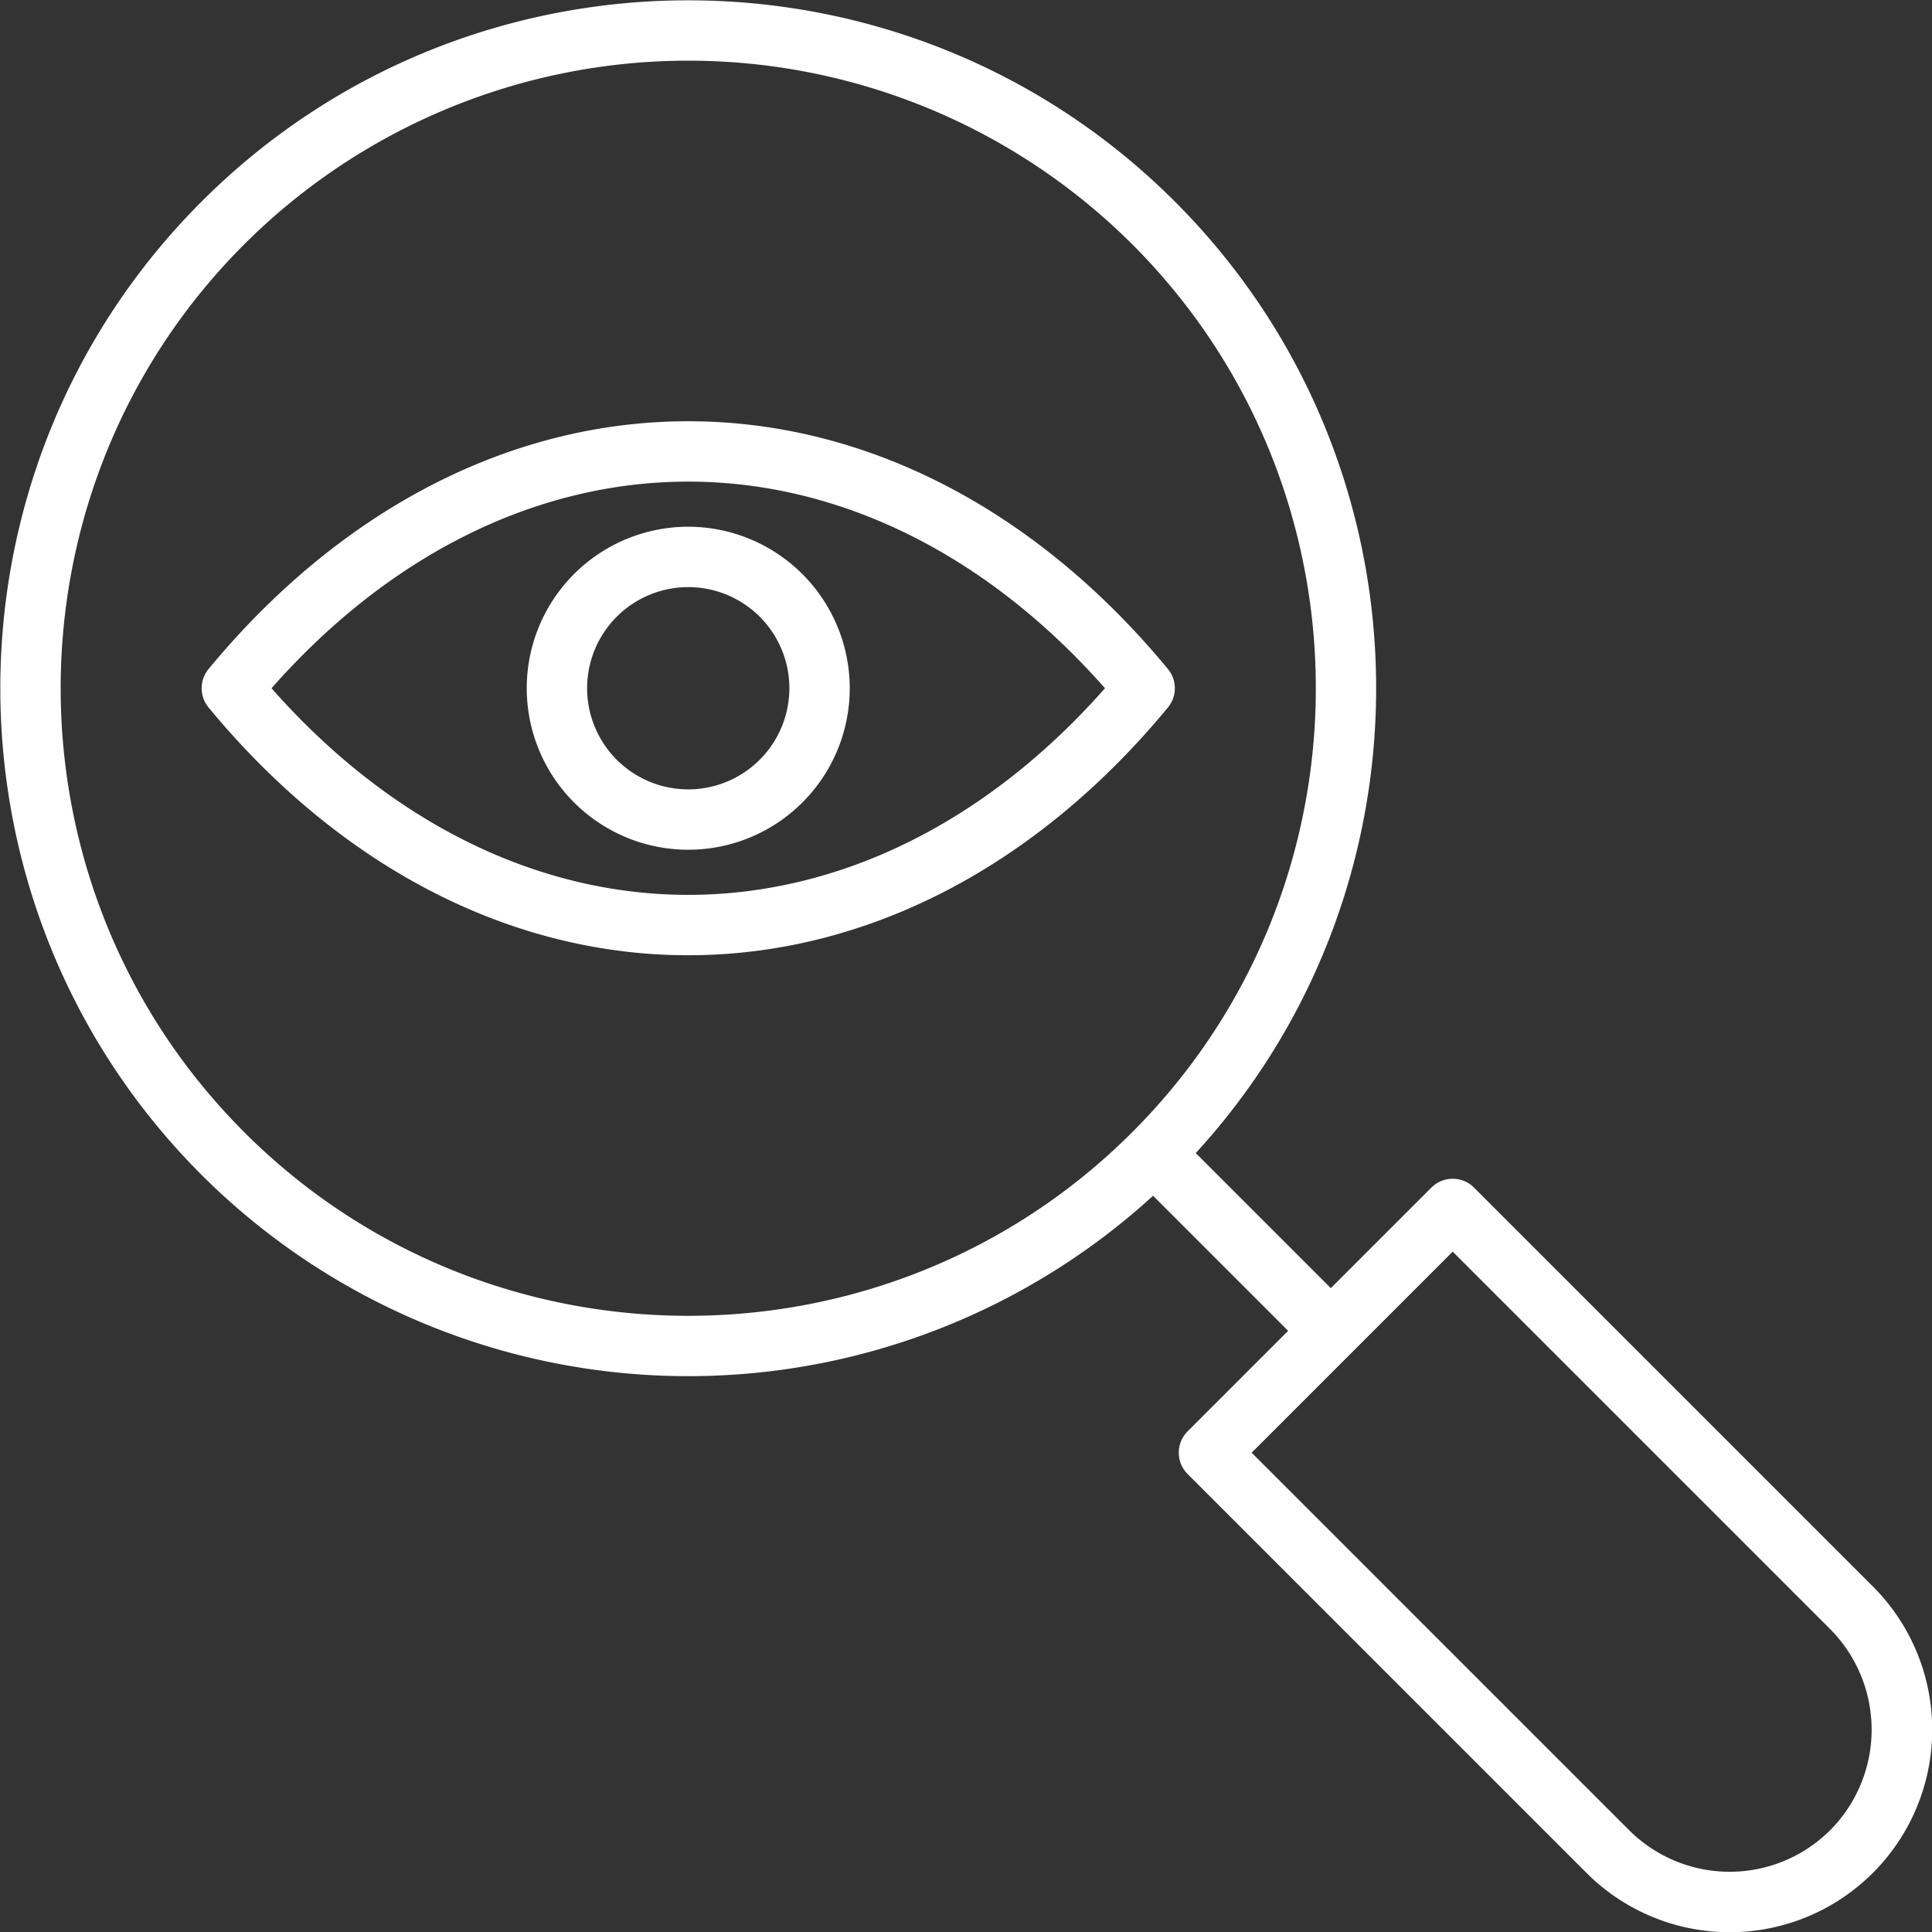
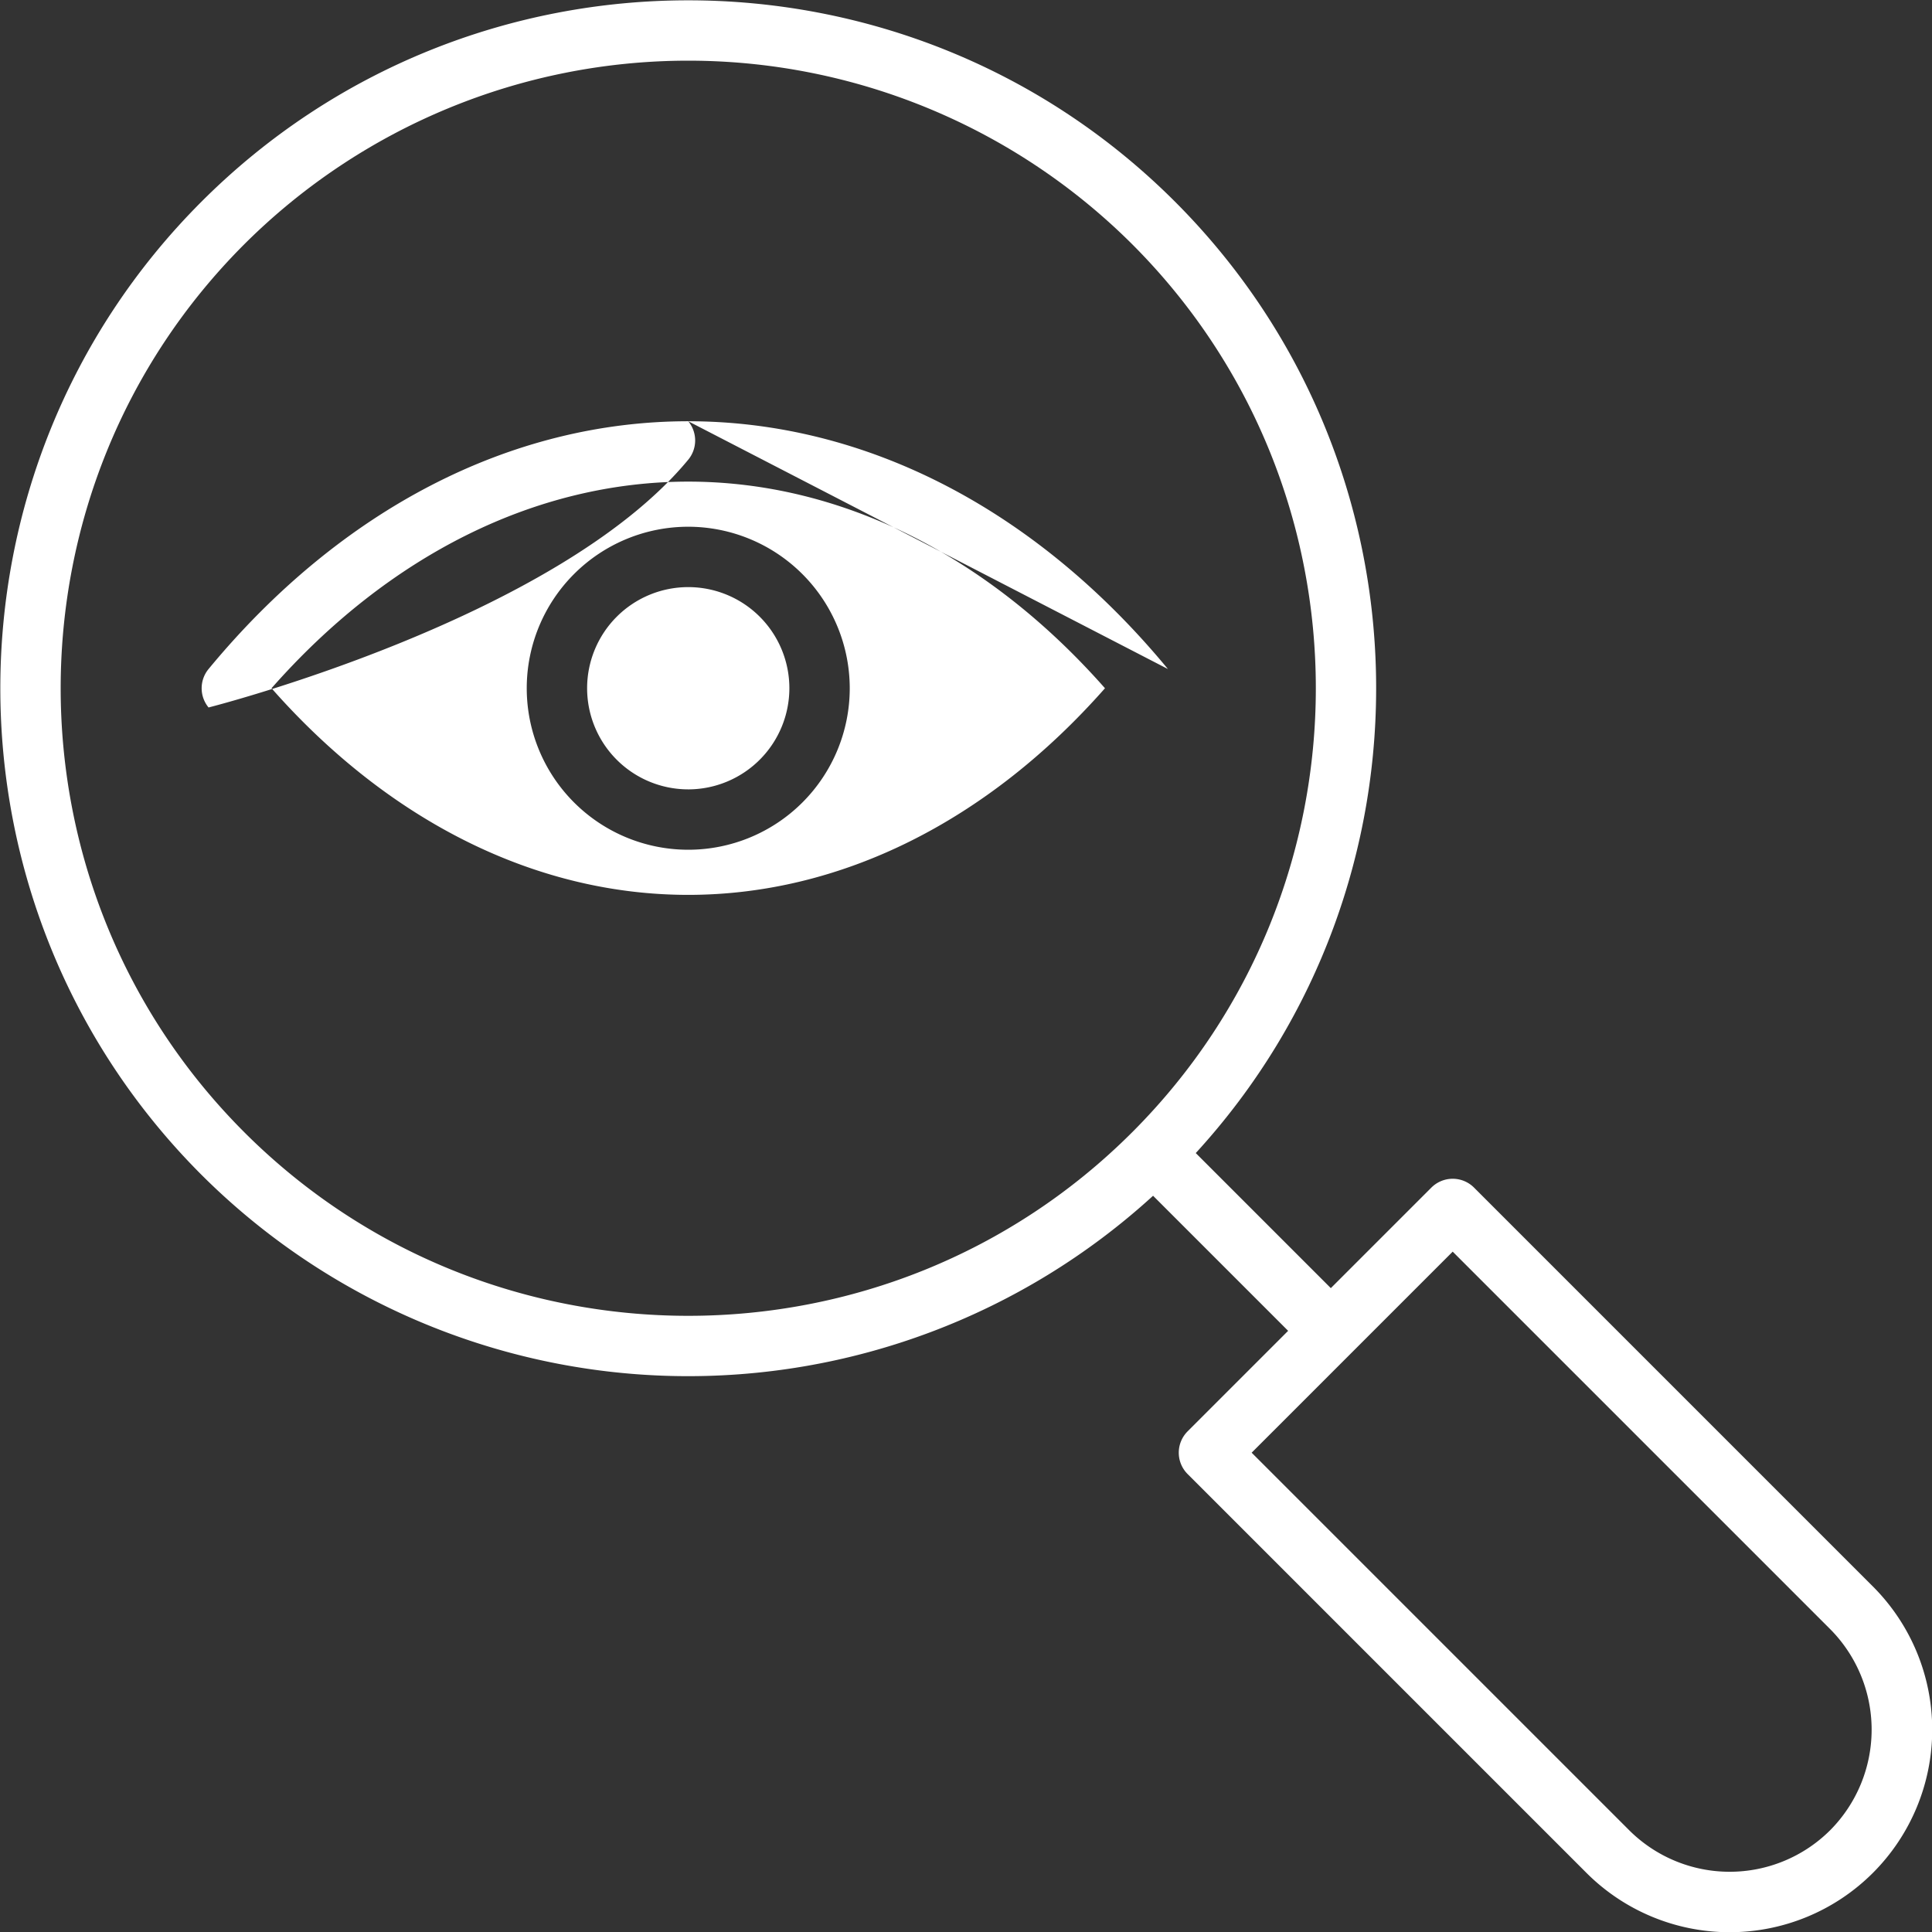
<svg xmlns="http://www.w3.org/2000/svg" version="1.1" width="512" height="512" x="0" y="0" viewBox="0 0 512 512" style="enable-background:new 0 0 512 512" xml:space="preserve" class="">
  <rect x="0" y="0" width="512" height="512" fill="#333333" stroke="none" />
  <g>
-     <path d="M390.637 314.729a8 8 0 0 0-11.314 0l-26.64 26.64-35.794-35.794c65.527-71.472 63.692-182.935-5.526-252.153-71.114-71.115-186.827-71.115-257.942 0s-71.114 186.826 0 257.941a182.6 182.6 0 0 0 252.154 5.526l35.794 35.794-26.639 26.639a8 8 0 0 0 0 11.315l105.7 105.7a53.674 53.674 0 0 0 75.906-75.908zm-325.9-14.68c-64.876-64.876-64.876-170.438 0-235.314a166.581 166.581 0 0 1 235.314 0c64.876 64.876 64.876 170.438 0 235.314s-170.439 64.877-235.316 0zm420.284 184.972a37.718 37.718 0 0 1-53.28 0L331.7 384.979l53.28-53.279 100.041 100.041a37.81 37.81 0 0 1 0 53.28zM309.513 177.3c-34.961-42.344-80.107-65.664-127.121-65.664S90.232 134.955 55.271 177.3a8 8 0 0 0 0 10.187c34.961 42.344 80.107 65.664 127.121 65.664s92.162-23.322 127.121-65.664a8 8 0 0 0 0-10.187zm-127.121 59.85c-40.259 0-79.253-19.391-110.437-54.757 31.184-35.367 70.178-54.758 110.437-54.758s79.254 19.391 110.438 54.758c-31.184 35.366-70.179 54.757-110.438 54.757zm0-97.56a42.8 42.8 0 1 0 42.8 42.8 42.852 42.852 0 0 0-42.799-42.8zm0 69.6a26.8 26.8 0 1 1 26.8-26.8 26.832 26.832 0 0 1-26.799 26.804z" fill="#ffffff" data-original="#000000" class="" />
+     <path d="M390.637 314.729a8 8 0 0 0-11.314 0l-26.64 26.64-35.794-35.794c65.527-71.472 63.692-182.935-5.526-252.153-71.114-71.115-186.827-71.115-257.942 0s-71.114 186.826 0 257.941a182.6 182.6 0 0 0 252.154 5.526l35.794 35.794-26.639 26.639a8 8 0 0 0 0 11.315l105.7 105.7a53.674 53.674 0 0 0 75.906-75.908zm-325.9-14.68c-64.876-64.876-64.876-170.438 0-235.314a166.581 166.581 0 0 1 235.314 0c64.876 64.876 64.876 170.438 0 235.314s-170.439 64.877-235.316 0zm420.284 184.972a37.718 37.718 0 0 1-53.28 0L331.7 384.979l53.28-53.279 100.041 100.041a37.81 37.81 0 0 1 0 53.28zM309.513 177.3c-34.961-42.344-80.107-65.664-127.121-65.664S90.232 134.955 55.271 177.3a8 8 0 0 0 0 10.187s92.162-23.322 127.121-65.664a8 8 0 0 0 0-10.187zm-127.121 59.85c-40.259 0-79.253-19.391-110.437-54.757 31.184-35.367 70.178-54.758 110.437-54.758s79.254 19.391 110.438 54.758c-31.184 35.366-70.179 54.757-110.438 54.757zm0-97.56a42.8 42.8 0 1 0 42.8 42.8 42.852 42.852 0 0 0-42.799-42.8zm0 69.6a26.8 26.8 0 1 1 26.8-26.8 26.832 26.832 0 0 1-26.799 26.804z" fill="#ffffff" data-original="#000000" class="" />
  </g>
</svg>